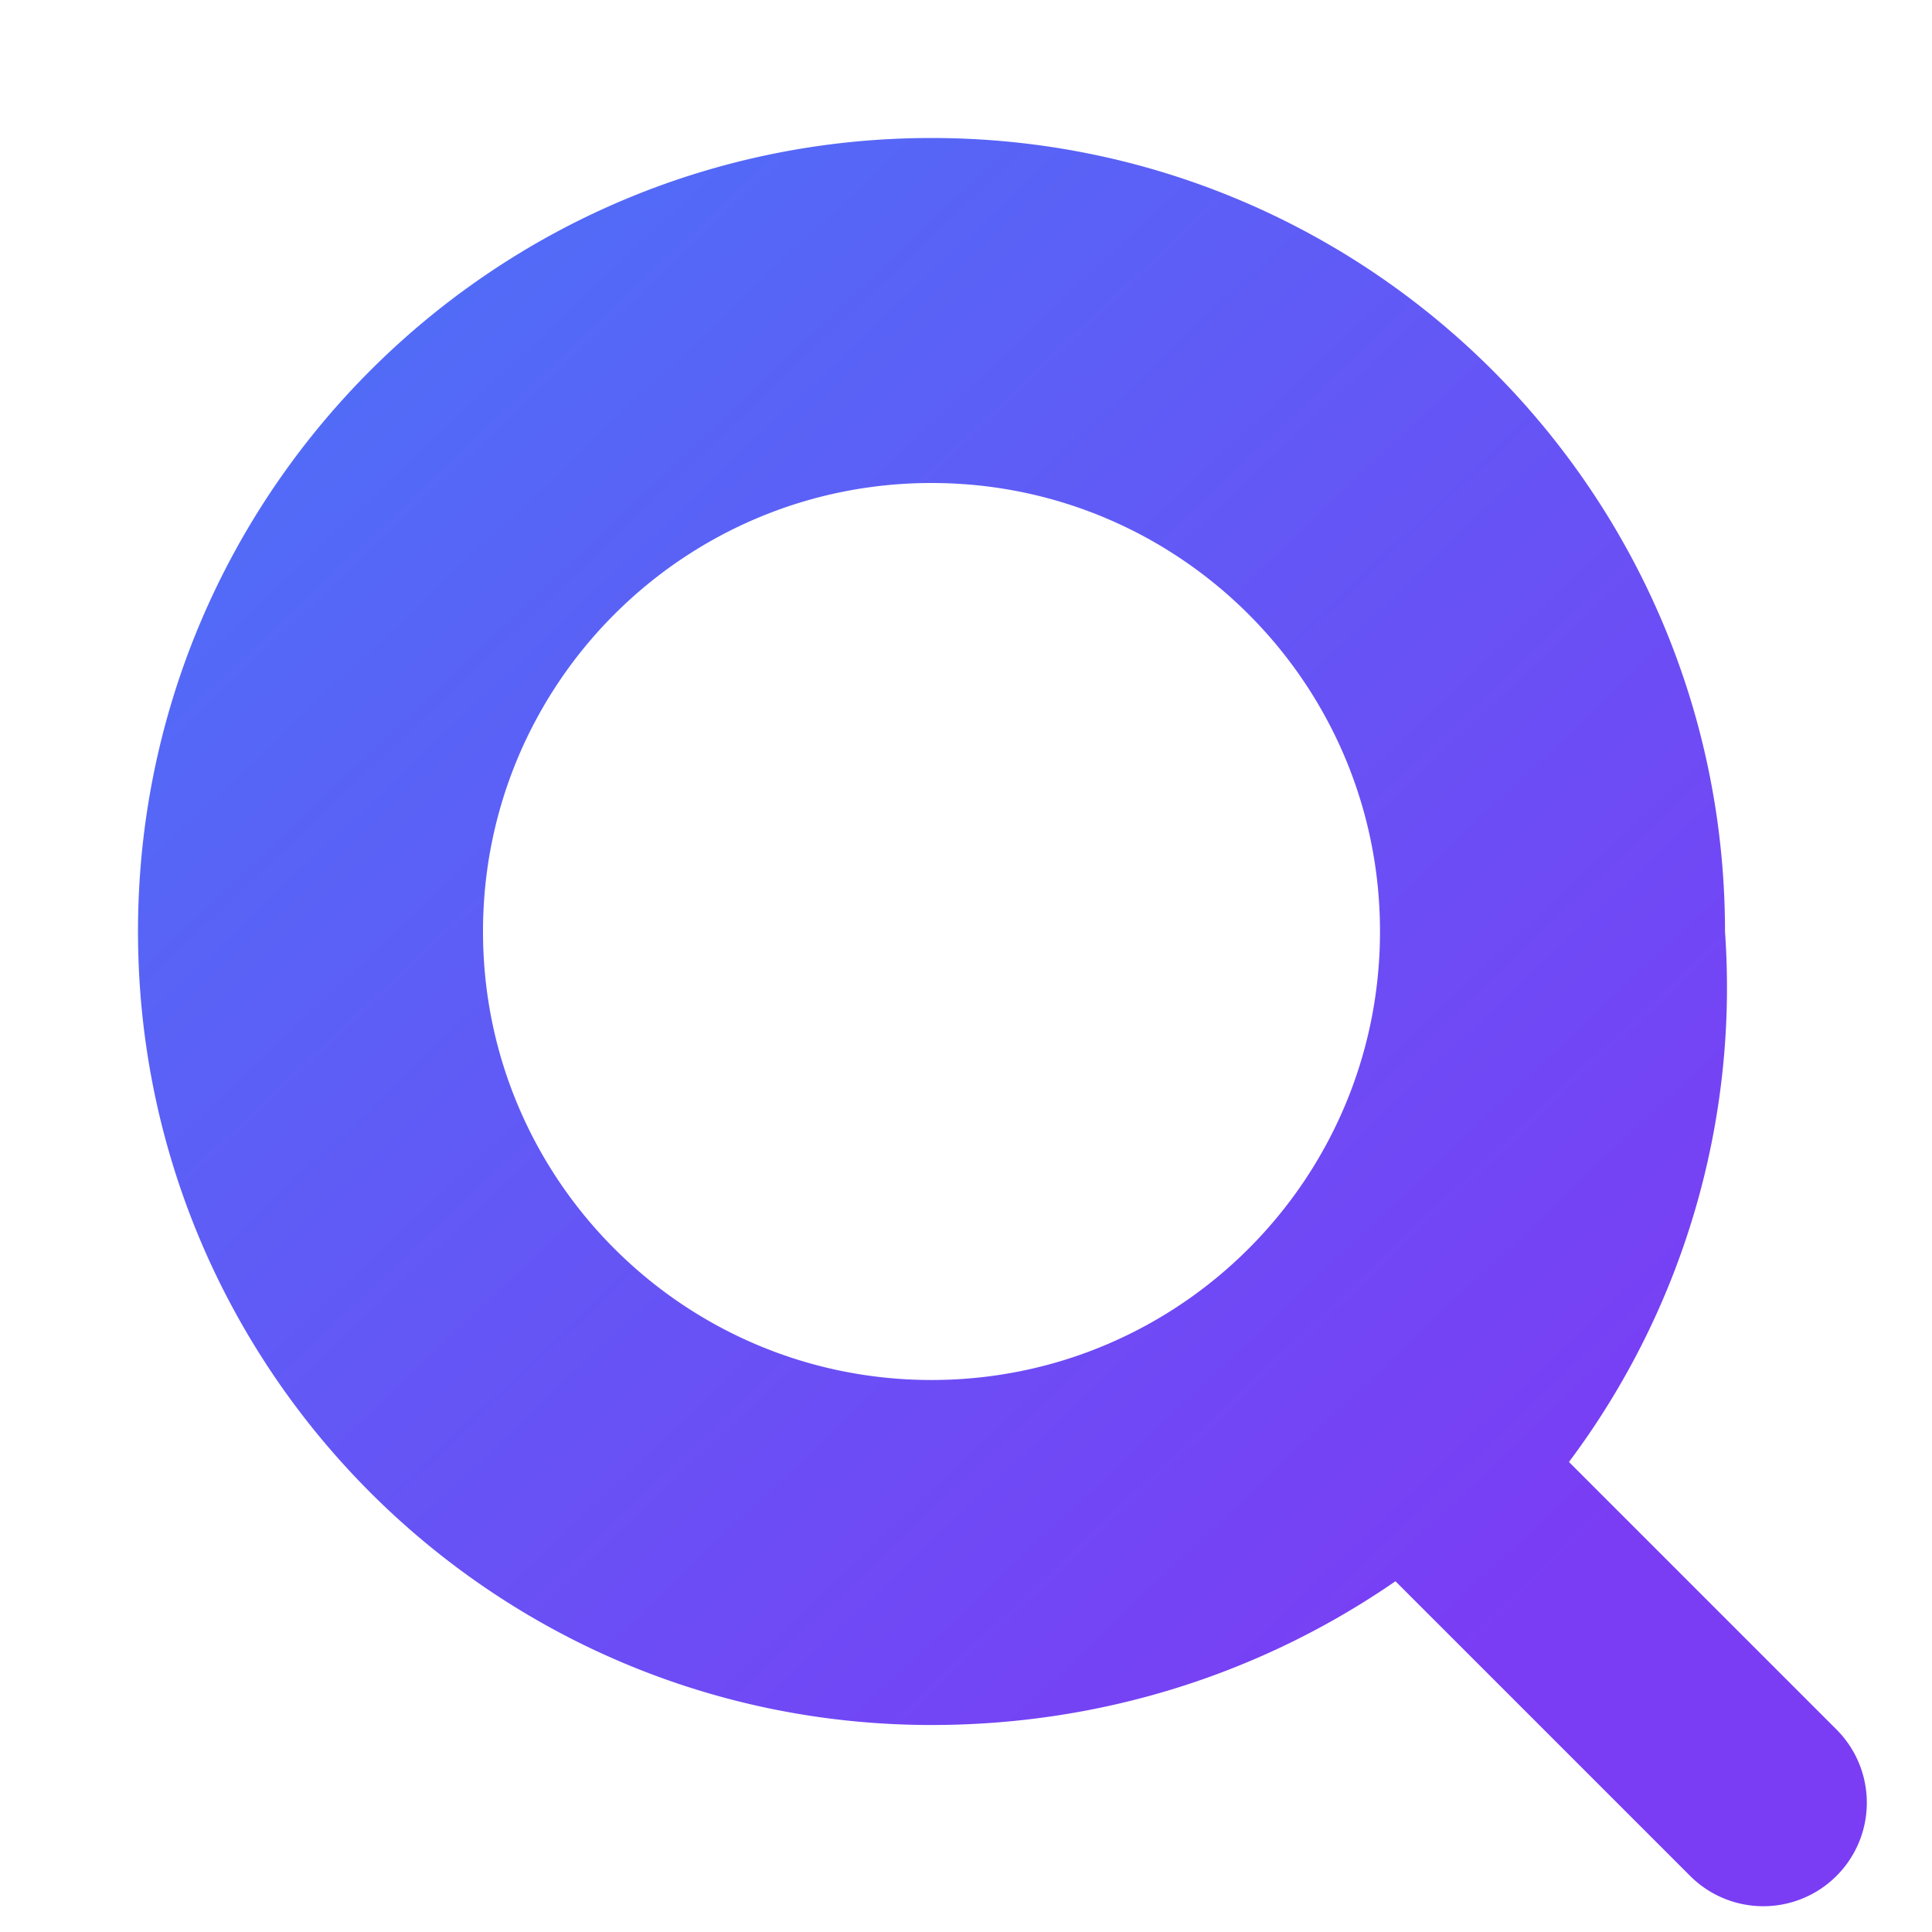
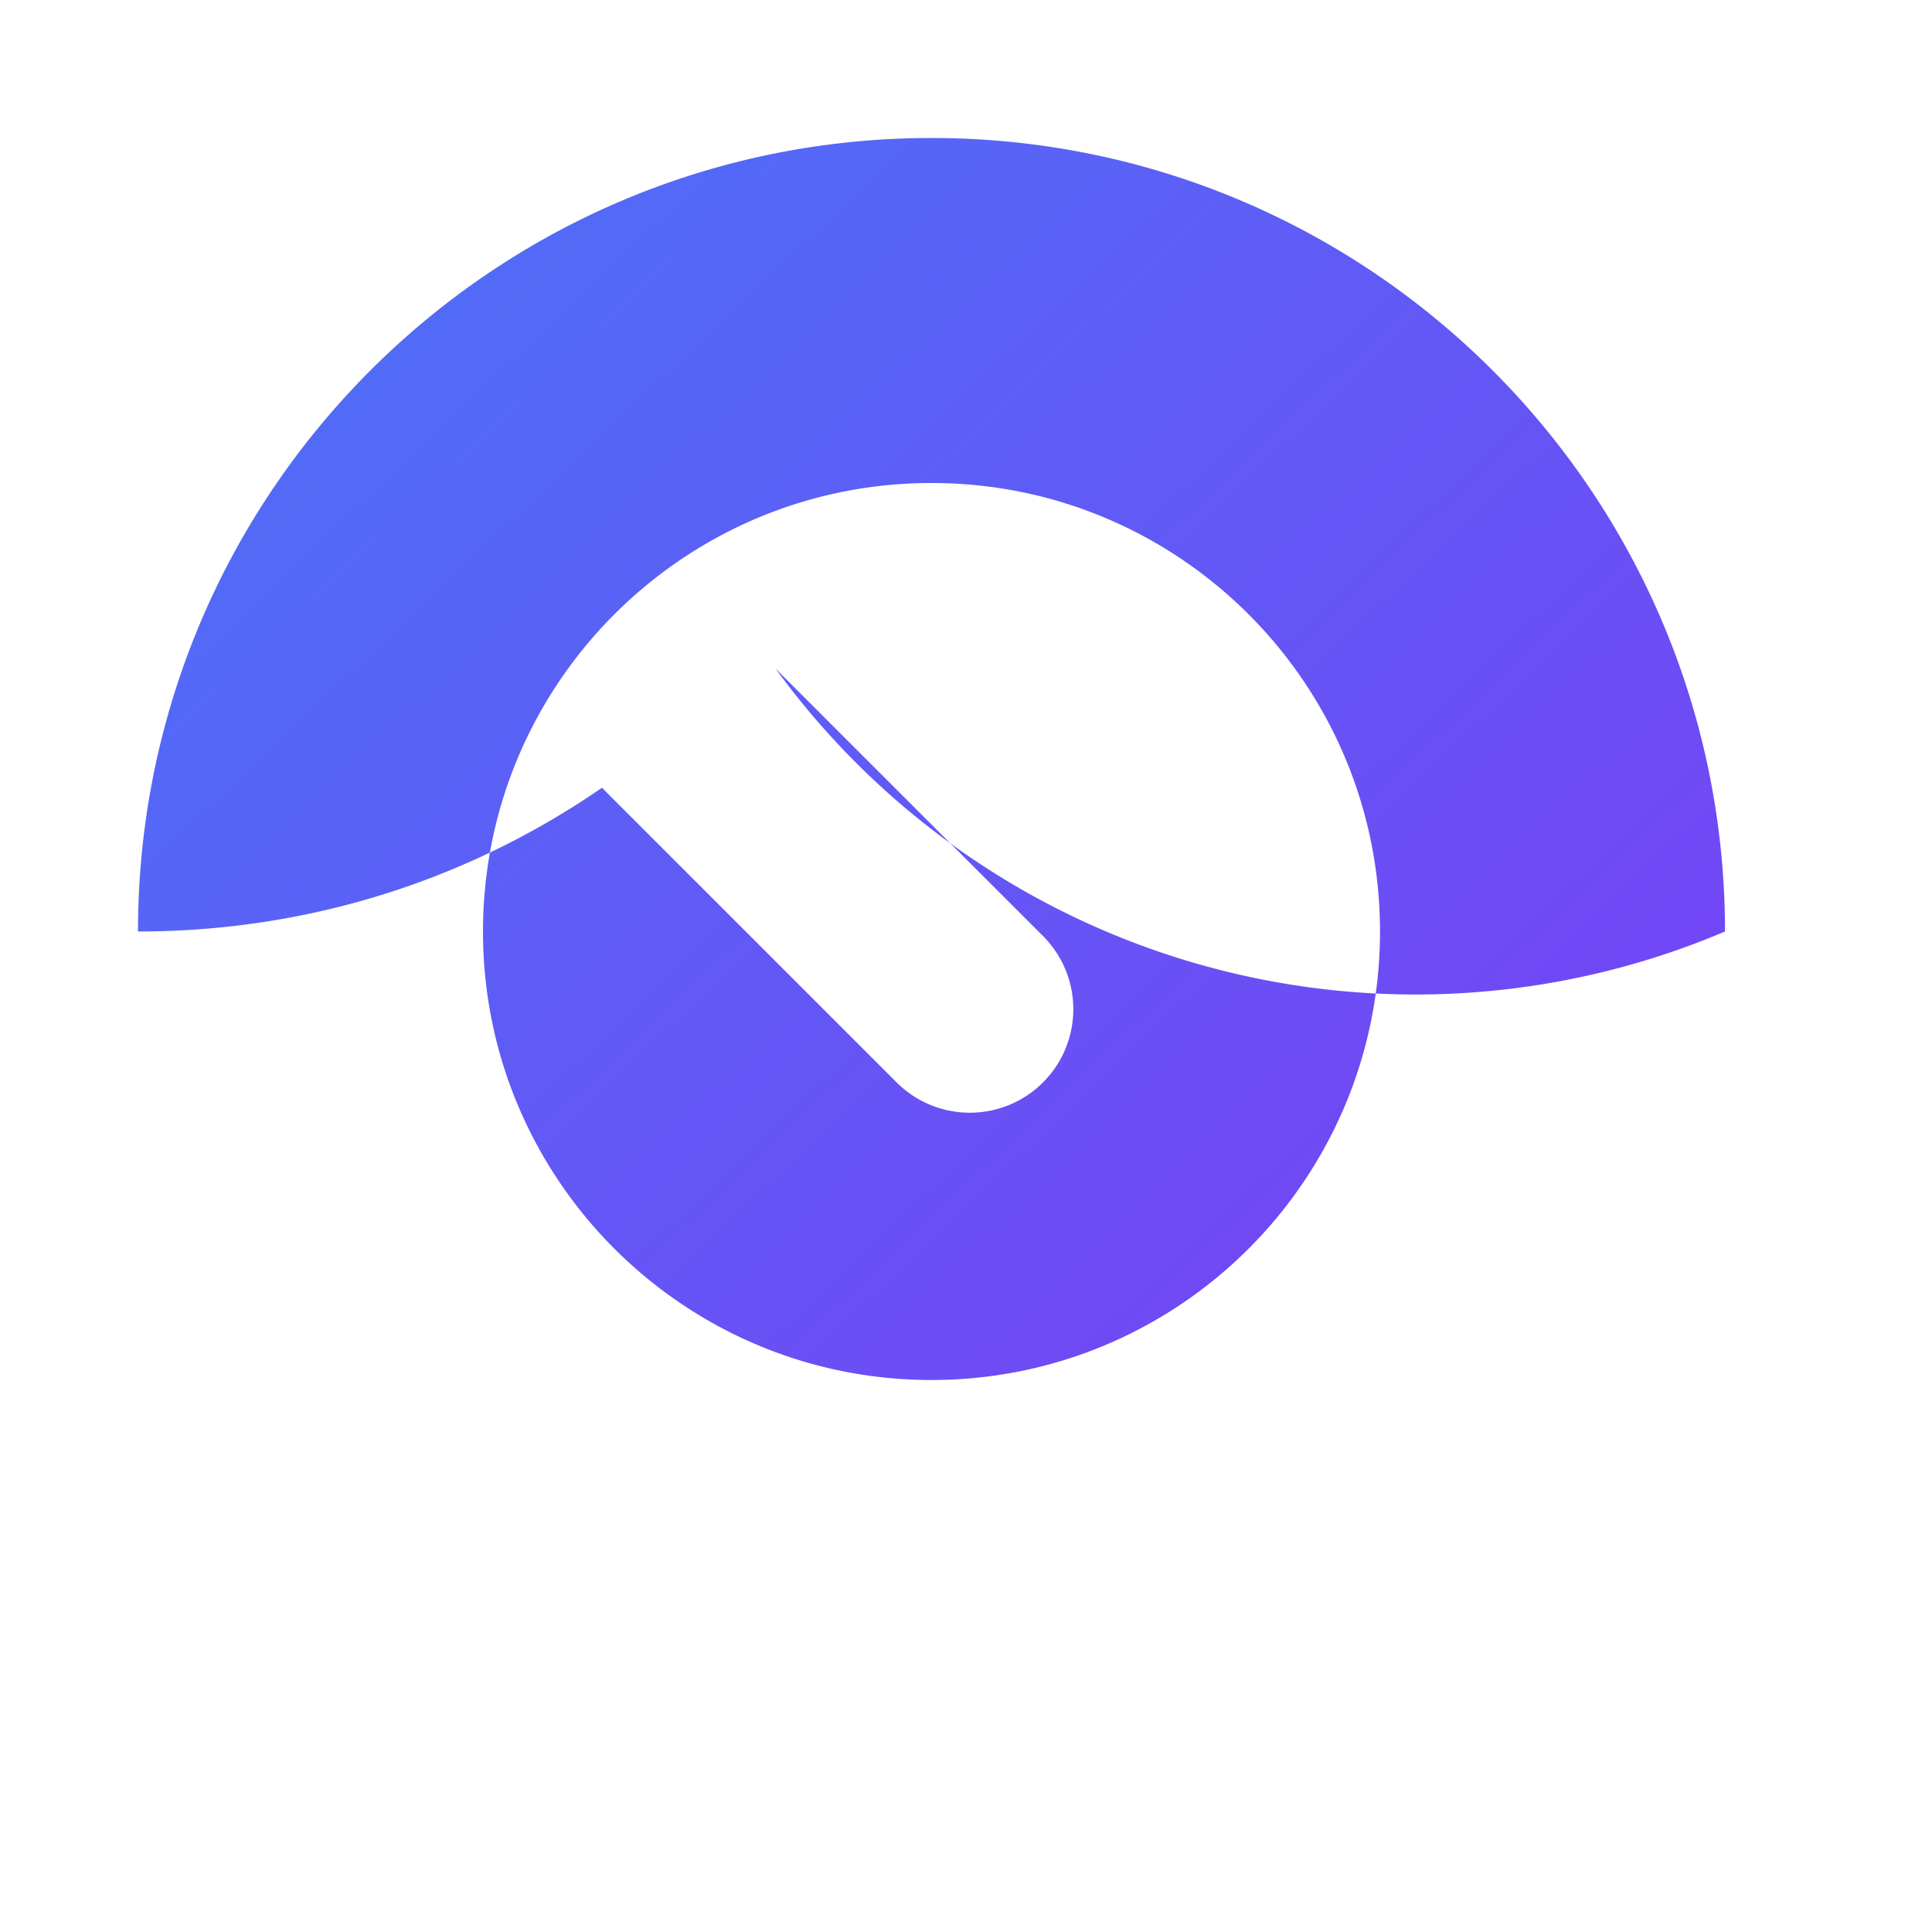
<svg xmlns="http://www.w3.org/2000/svg" width="56" height="56" viewBox="0 0 56 56" fill="none">
  <defs>
    <linearGradient id="qforms-icon-gradient" x1="9" y1="8" x2="45" y2="46" gradientUnits="userSpaceOnUse">
      <stop offset="0" stop-color="#4F6EF7" />
      <stop offset="1" stop-color="#7A3DF4" />
    </linearGradient>
  </defs>
-   <path d="M27 4C14.297 4 4 14.297 4 27s10.297 23 23 23c5.024 0 9.643-1.54 13.448-4.167l8.541 8.541a3 3 0 004.243-4.243l-7.755-7.755A22.939 22.939 0 0050 27C50 14.297 39.703 4 27 4zm0 10c7.18 0 13 5.82 13 13s-5.82 13-13 13S14 34.18 14 27s5.82-13 13-13z" fill="url(#qforms-icon-gradient)" />
+   <path d="M27 4C14.297 4 4 14.297 4 27c5.024 0 9.643-1.54 13.448-4.167l8.541 8.541a3 3 0 004.243-4.243l-7.755-7.755A22.939 22.939 0 0050 27C50 14.297 39.703 4 27 4zm0 10c7.18 0 13 5.82 13 13s-5.82 13-13 13S14 34.18 14 27s5.82-13 13-13z" fill="url(#qforms-icon-gradient)" />
</svg>